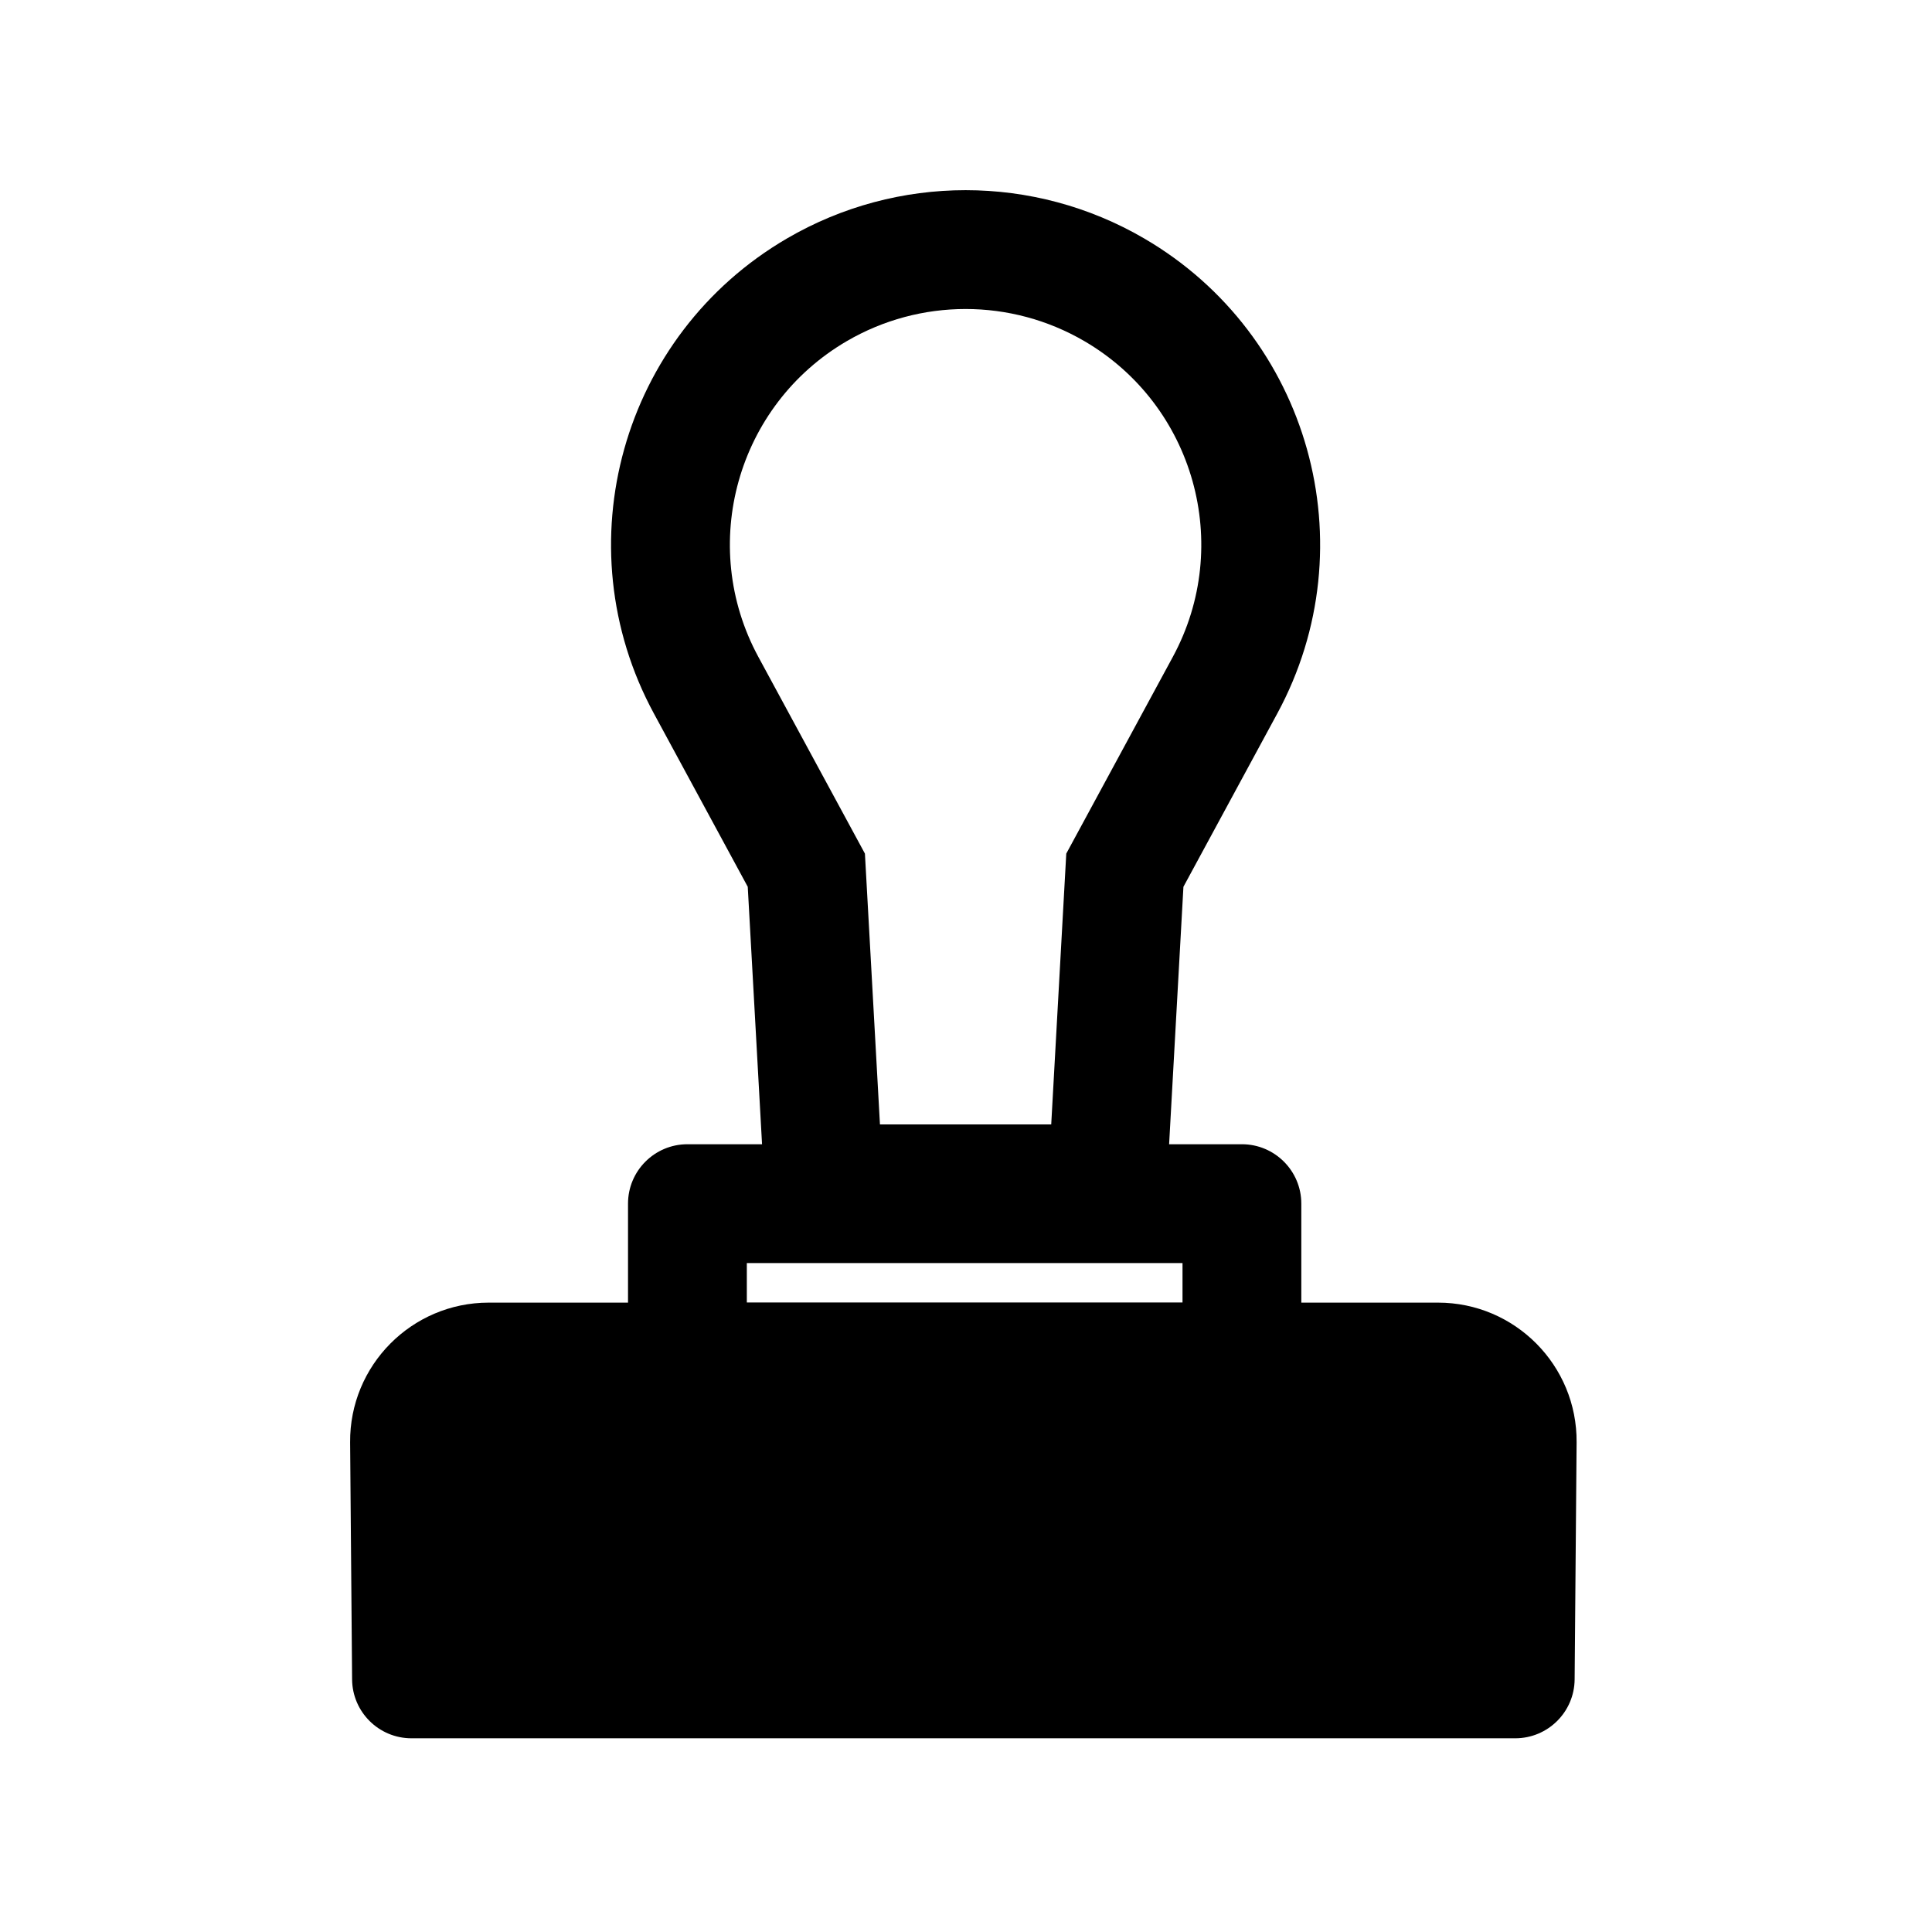
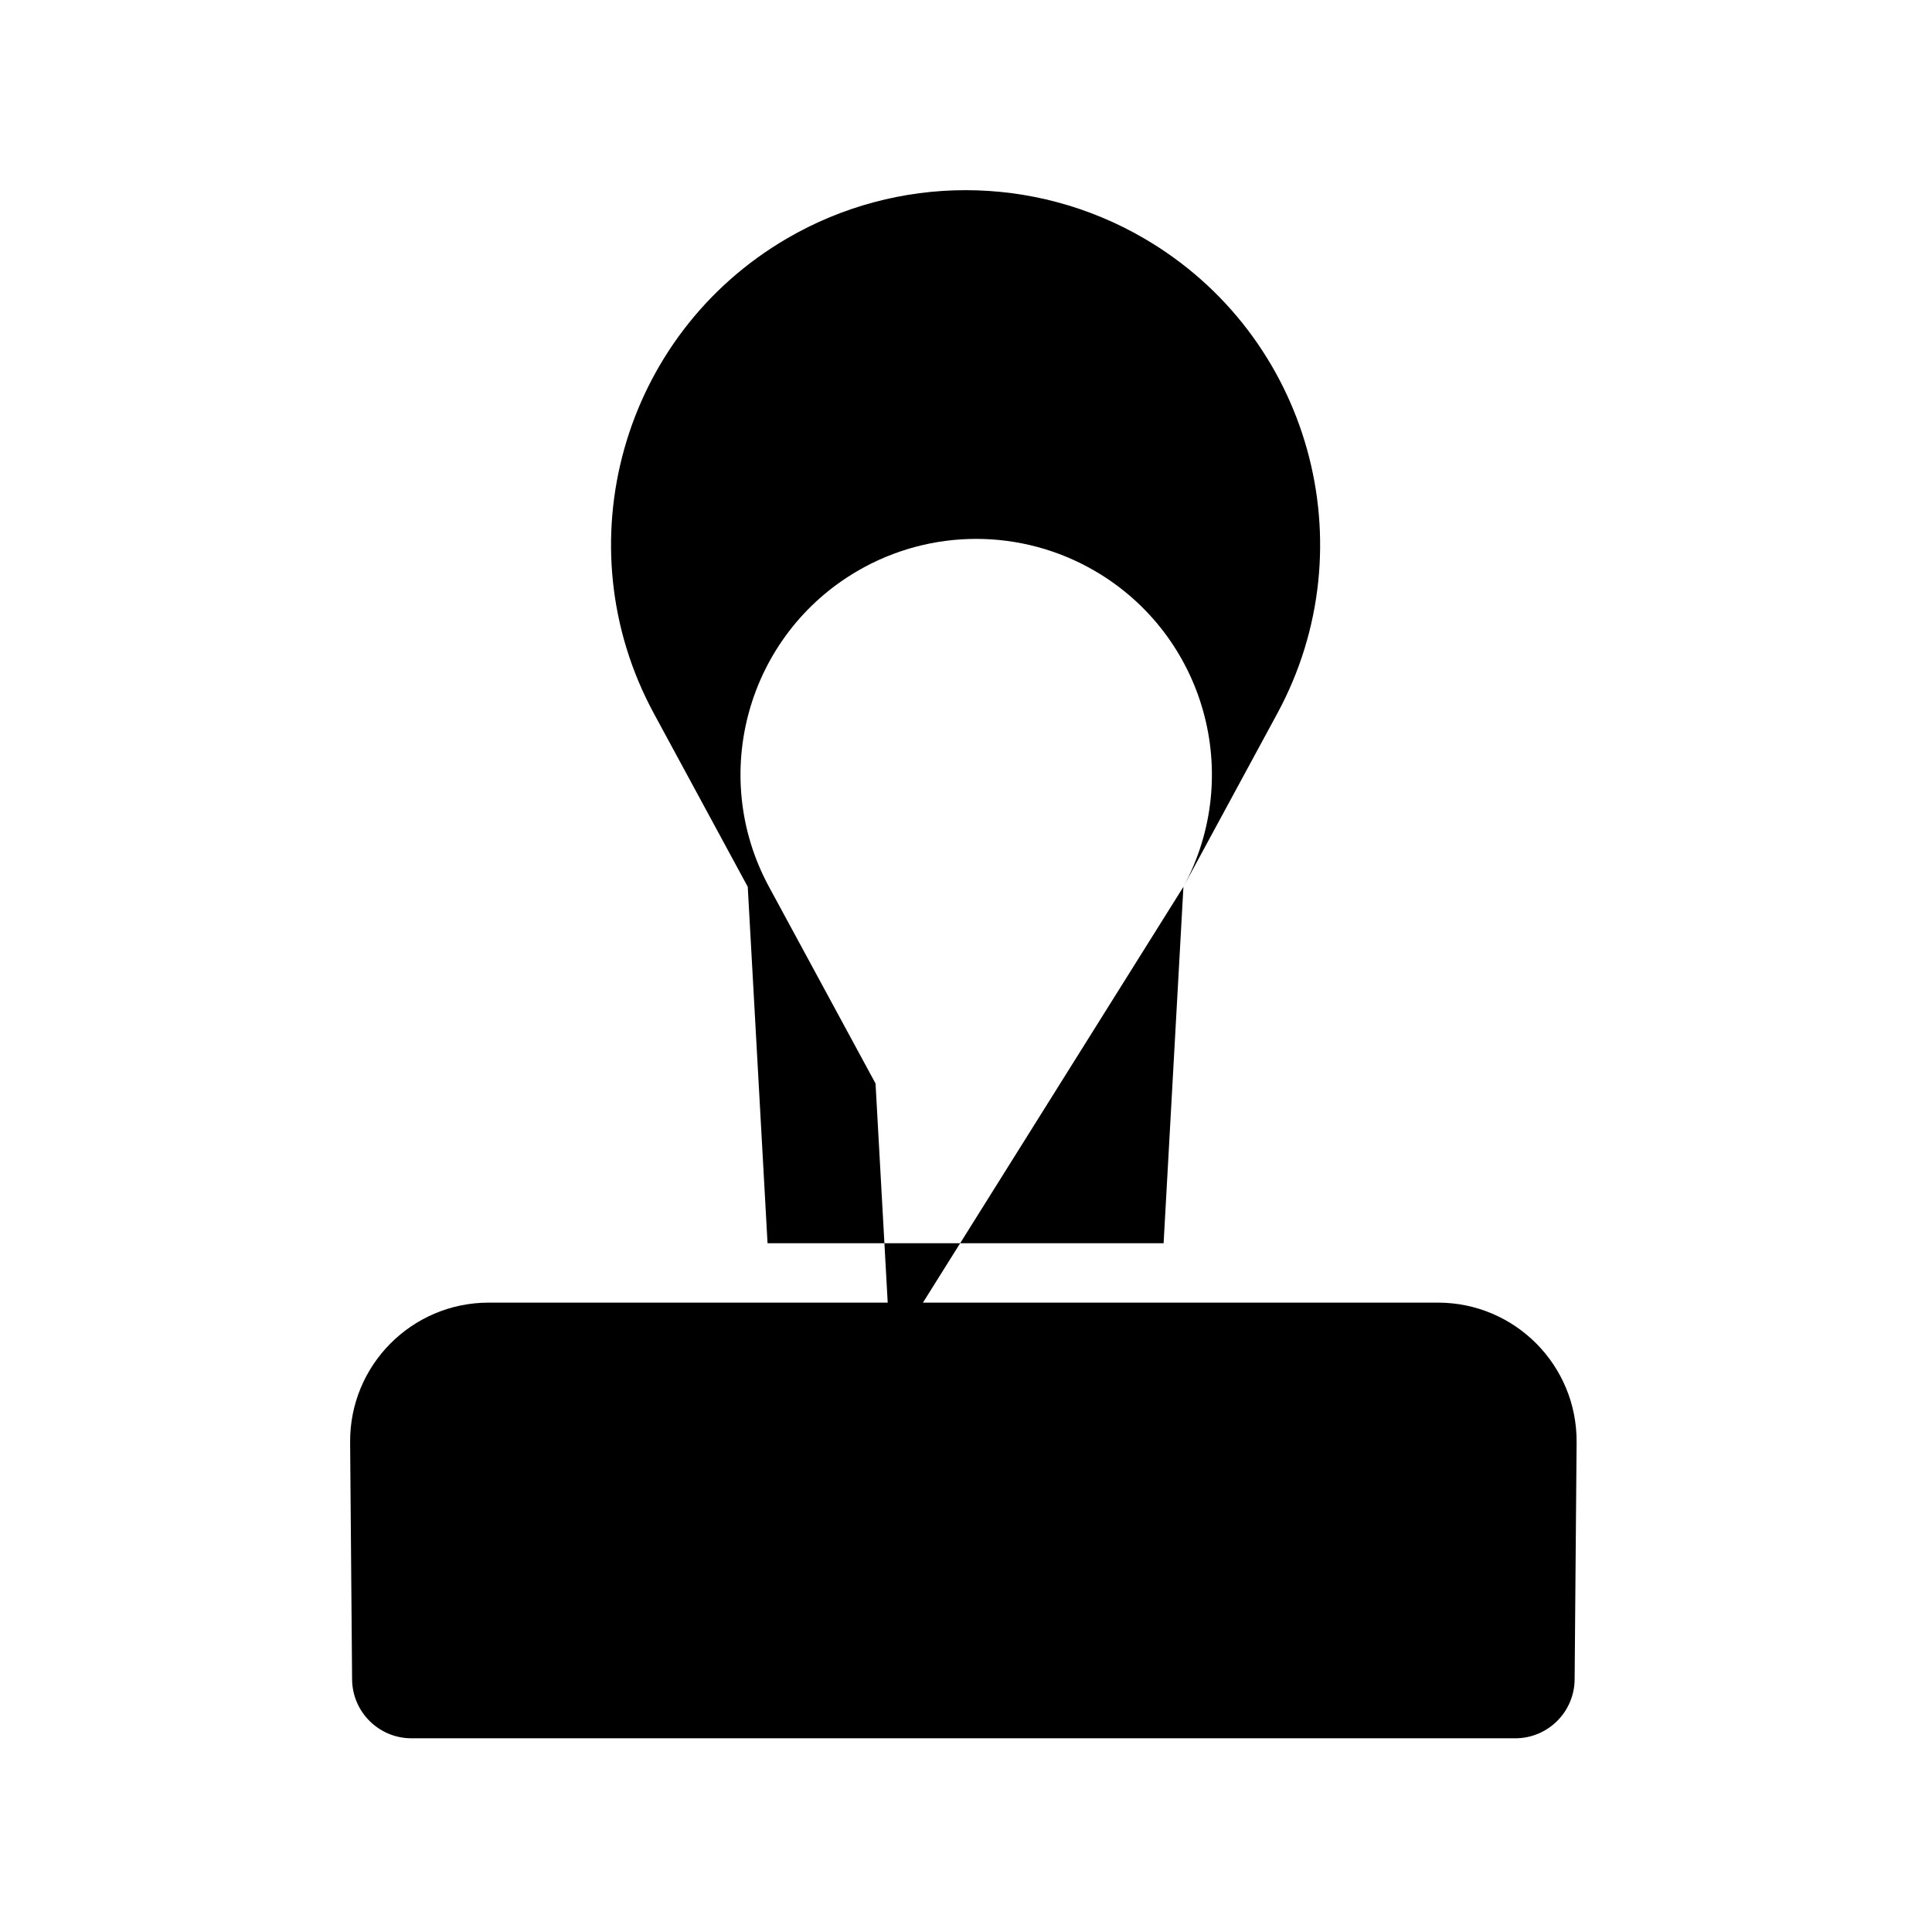
<svg xmlns="http://www.w3.org/2000/svg" fill="#000000" width="800px" height="800px" version="1.1" viewBox="144 144 512 512">
  <g fill-rule="evenodd">
    <path d="m273.52 489.21c-20.406 0-36.902 16.633-36.734 37.039l0.523 62.805c0.07 8.645 7.098 15.613 15.742 15.613h292.5c8.645 0 15.672-6.969 15.742-15.613l0.523-62.805c0.168-20.406-16.328-37.039-36.738-37.039z" />
-     <path d="m457.62 379.01 24.875-45.926c24.16-44.602 8.547-100.33-35.27-125.89-29.25-17.062-65.418-17.062-94.668 0-43.816 25.559-59.43 81.285-35.27 125.89l24.875 45.926 5.246 94.465h104.96zm-35.035 62.977 3.988-71.77 28.234-52.129c16.062-29.652 5.684-66.699-23.449-83.691-19.445-11.344-43.488-11.344-62.938 0-29.129 16.992-39.508 54.039-23.445 83.691l28.238 52.129 3.984 71.77z" />
-     <path d="m310.43 462.98c0-8.695 7.051-15.746 15.746-15.746h146.94c8.695 0 15.746 7.051 15.746 15.746v41.98c0 8.695-7.051 15.746-15.746 15.746h-146.94c-8.695 0-15.746-7.051-15.746-15.746zm31.488 15.742v10.496h115.46v-10.496z" />
+     <path d="m457.62 379.01 24.875-45.926c24.16-44.602 8.547-100.33-35.27-125.89-29.25-17.062-65.418-17.062-94.668 0-43.816 25.559-59.43 81.285-35.27 125.89l24.875 45.926 5.246 94.465h104.96zc16.062-29.652 5.684-66.699-23.449-83.691-19.445-11.344-43.488-11.344-62.938 0-29.129 16.992-39.508 54.039-23.445 83.691l28.238 52.129 3.984 71.77z" />
  </g>
</svg>